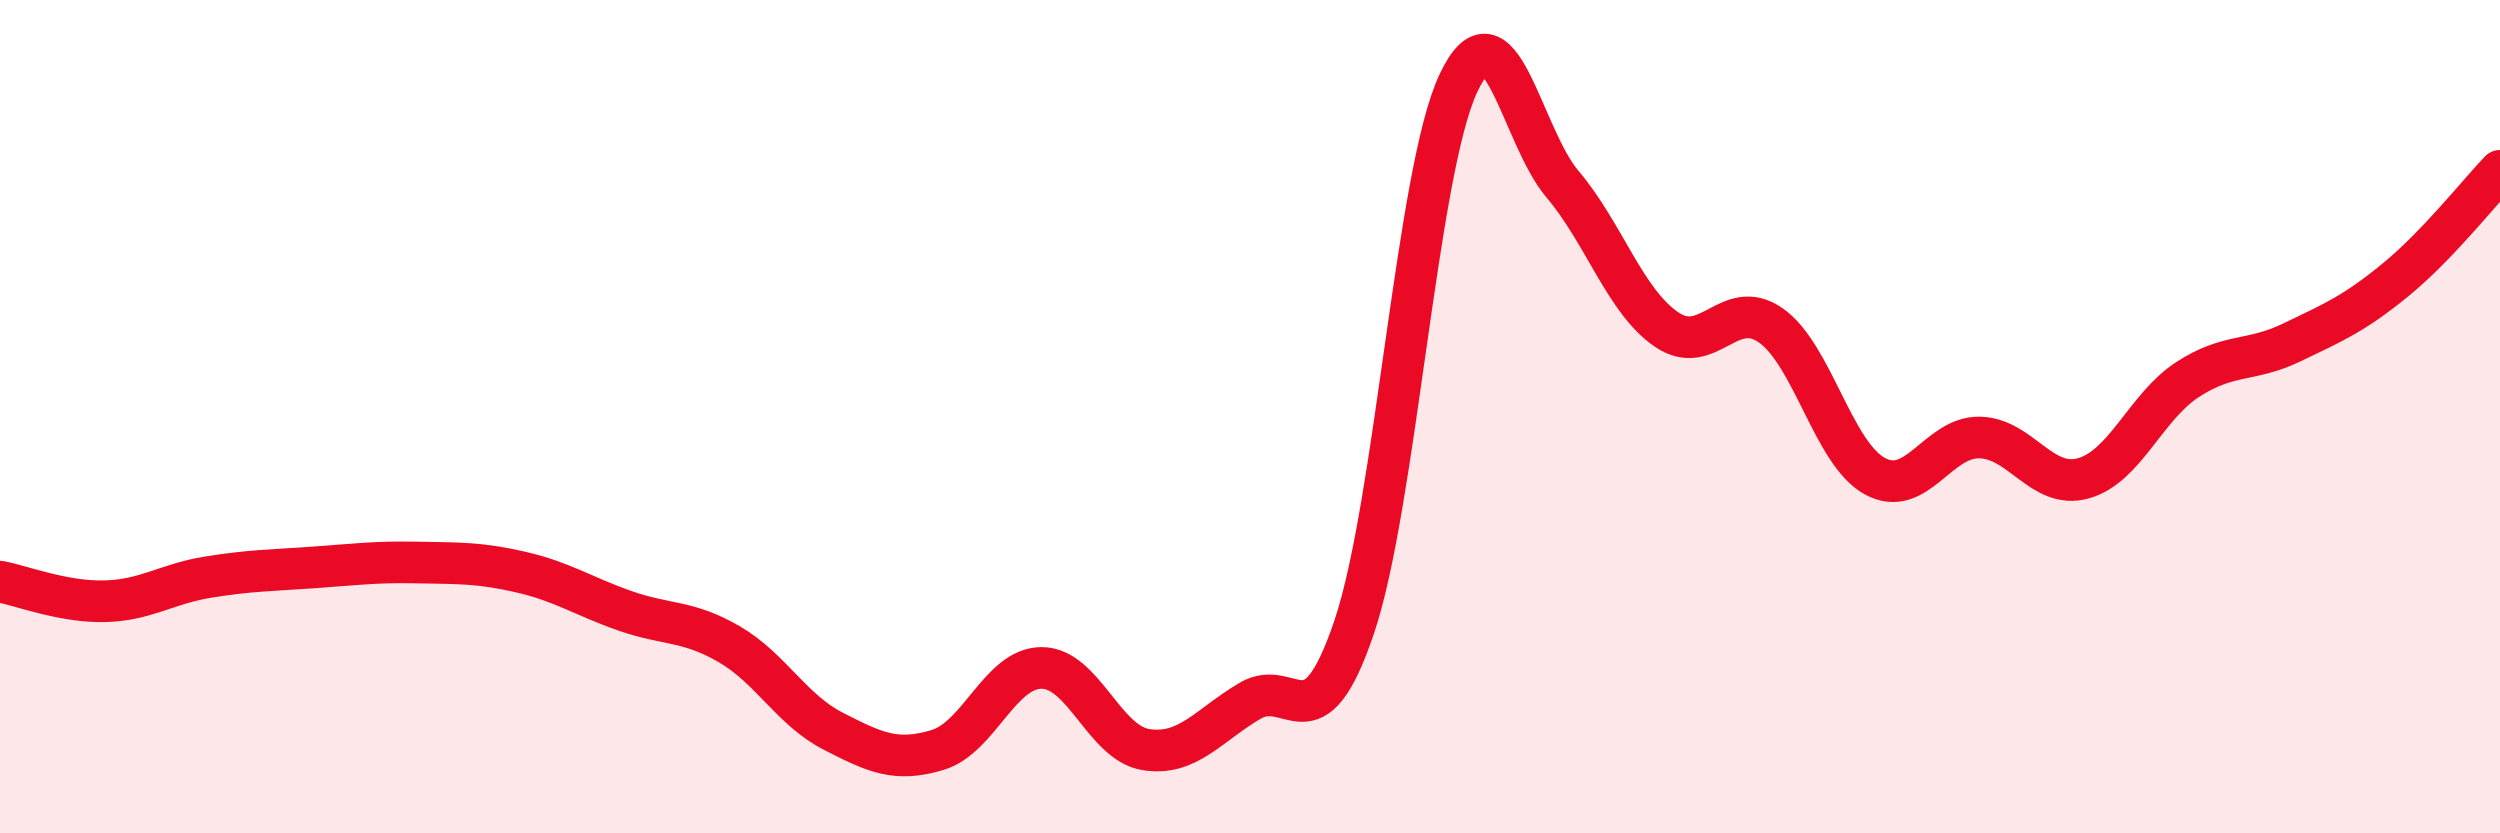
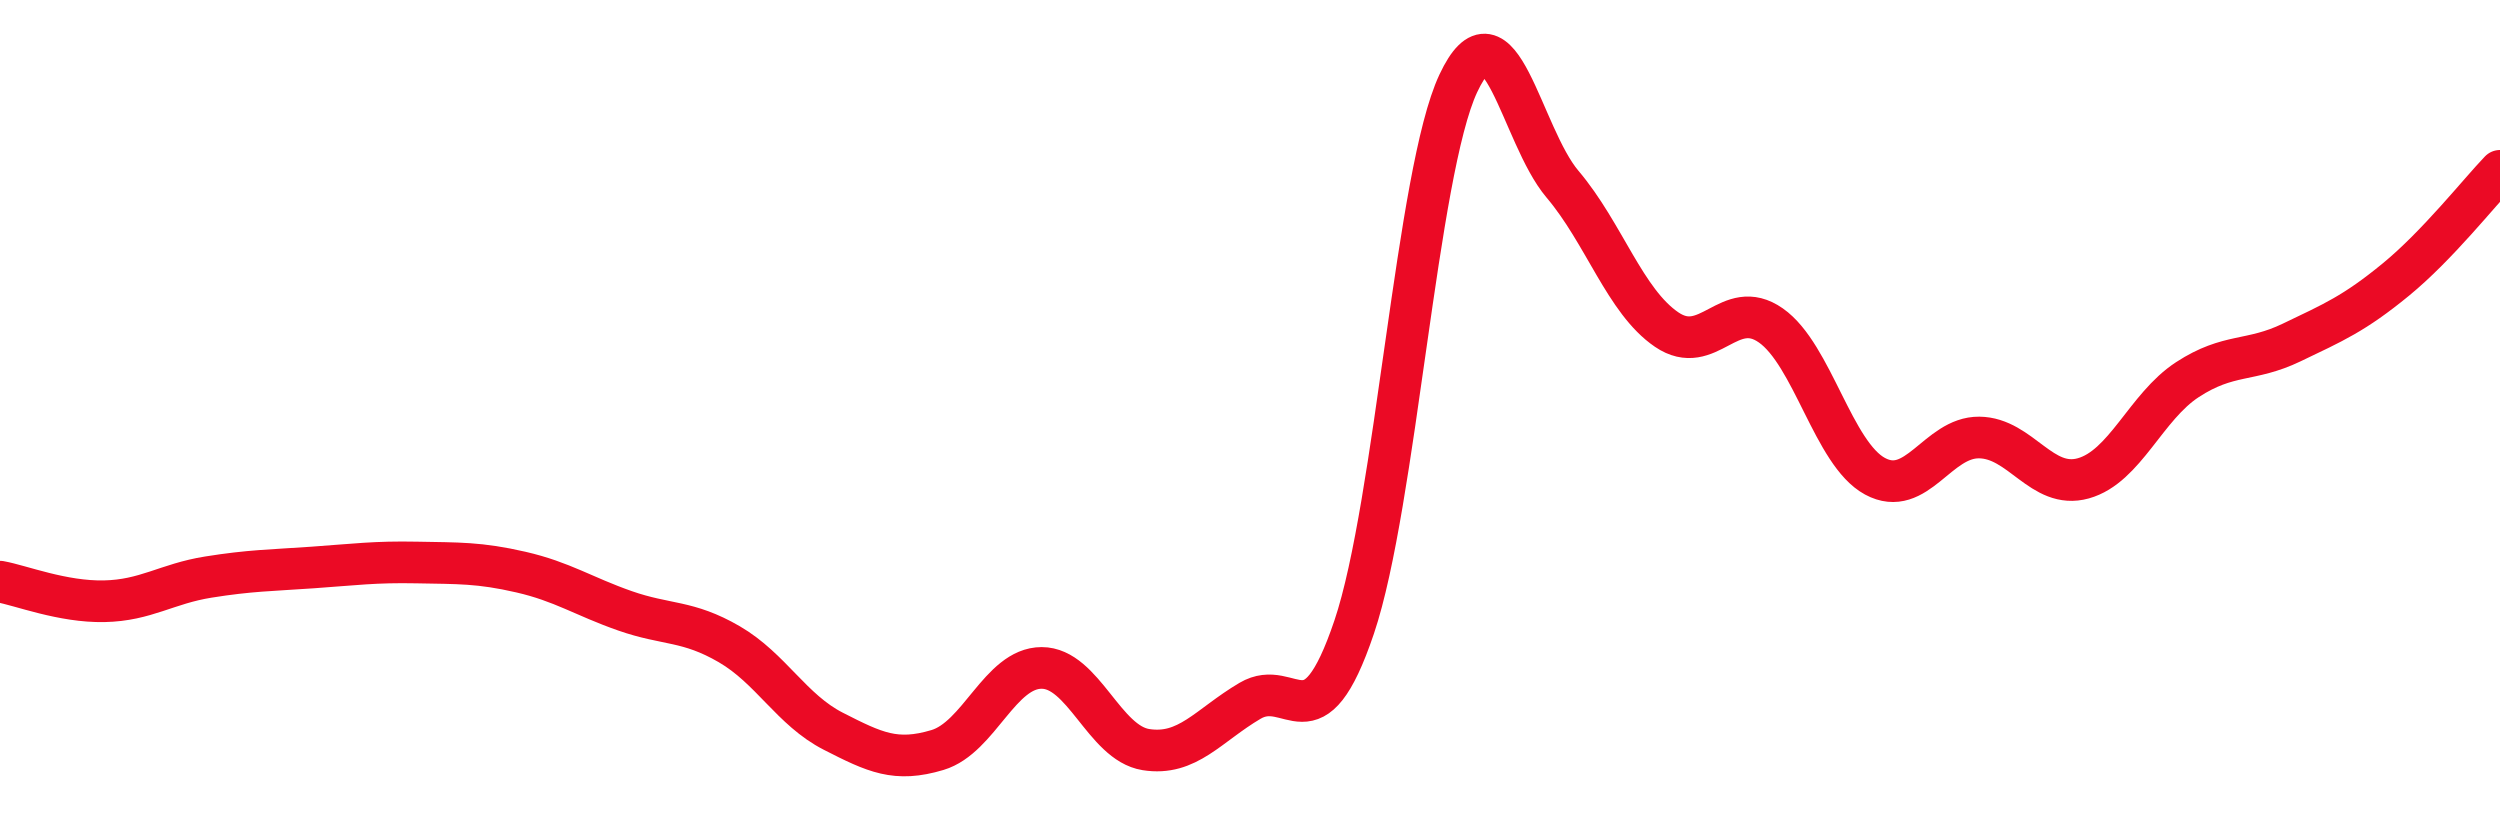
<svg xmlns="http://www.w3.org/2000/svg" width="60" height="20" viewBox="0 0 60 20">
-   <path d="M 0,13.96 C 0.5,14.05 1.5,14.45 2.5,14.43 C 3.5,14.41 4,14.01 5,13.85 C 6,13.69 6.5,13.69 7.5,13.62 C 8.5,13.55 9,13.48 10,13.5 C 11,13.52 11.5,13.5 12.5,13.73 C 13.5,13.96 14,14.31 15,14.66 C 16,15.01 16.5,14.88 17.5,15.46 C 18.5,16.04 19,17.04 20,17.55 C 21,18.06 21.5,18.3 22.5,18 C 23.5,17.7 24,16.03 25,16.03 C 26,16.03 26.5,17.83 27.5,17.99 C 28.5,18.15 29,17.41 30,16.82 C 31,16.23 31.5,18.01 32.5,15.05 C 33.5,12.09 34,4.13 35,2 C 36,-0.13 36.5,3.24 37.5,4.42 C 38.5,5.6 39,7.23 40,7.91 C 41,8.59 41.5,7.11 42.5,7.81 C 43.5,8.51 44,10.89 45,11.43 C 46,11.97 46.5,10.49 47.5,10.5 C 48.5,10.51 49,11.76 50,11.48 C 51,11.2 51.5,9.76 52.5,9.11 C 53.5,8.46 54,8.7 55,8.22 C 56,7.74 56.5,7.53 57.5,6.71 C 58.5,5.89 59.5,4.62 60,4.1L60 20L0 20Z" fill="#EB0A25" opacity="0.1" stroke-linecap="round" stroke-linejoin="round" />
  <path d="M 0,13.96 C 0.5,14.05 1.5,14.45 2.5,14.43 C 3.5,14.41 4,14.01 5,13.85 C 6,13.69 6.5,13.69 7.5,13.62 C 8.5,13.55 9,13.48 10,13.5 C 11,13.52 11.5,13.5 12.5,13.73 C 13.5,13.96 14,14.31 15,14.66 C 16,15.01 16.5,14.88 17.5,15.46 C 18.5,16.04 19,17.04 20,17.55 C 21,18.06 21.5,18.3 22.5,18 C 23.5,17.7 24,16.03 25,16.03 C 26,16.03 26.5,17.83 27.5,17.99 C 28.5,18.15 29,17.41 30,16.82 C 31,16.23 31.5,18.01 32.5,15.05 C 33.5,12.09 34,4.13 35,2 C 36,-0.13 36.5,3.24 37.5,4.42 C 38.5,5.6 39,7.23 40,7.91 C 41,8.59 41.5,7.11 42.5,7.81 C 43.5,8.51 44,10.89 45,11.43 C 46,11.97 46.5,10.49 47.5,10.5 C 48.5,10.51 49,11.76 50,11.48 C 51,11.2 51.5,9.76 52.5,9.11 C 53.5,8.46 54,8.7 55,8.22 C 56,7.74 56.5,7.53 57.5,6.71 C 58.5,5.89 59.5,4.62 60,4.1" stroke="#EB0A25" stroke-width="1" fill="none" stroke-linecap="round" stroke-linejoin="round" />
</svg>